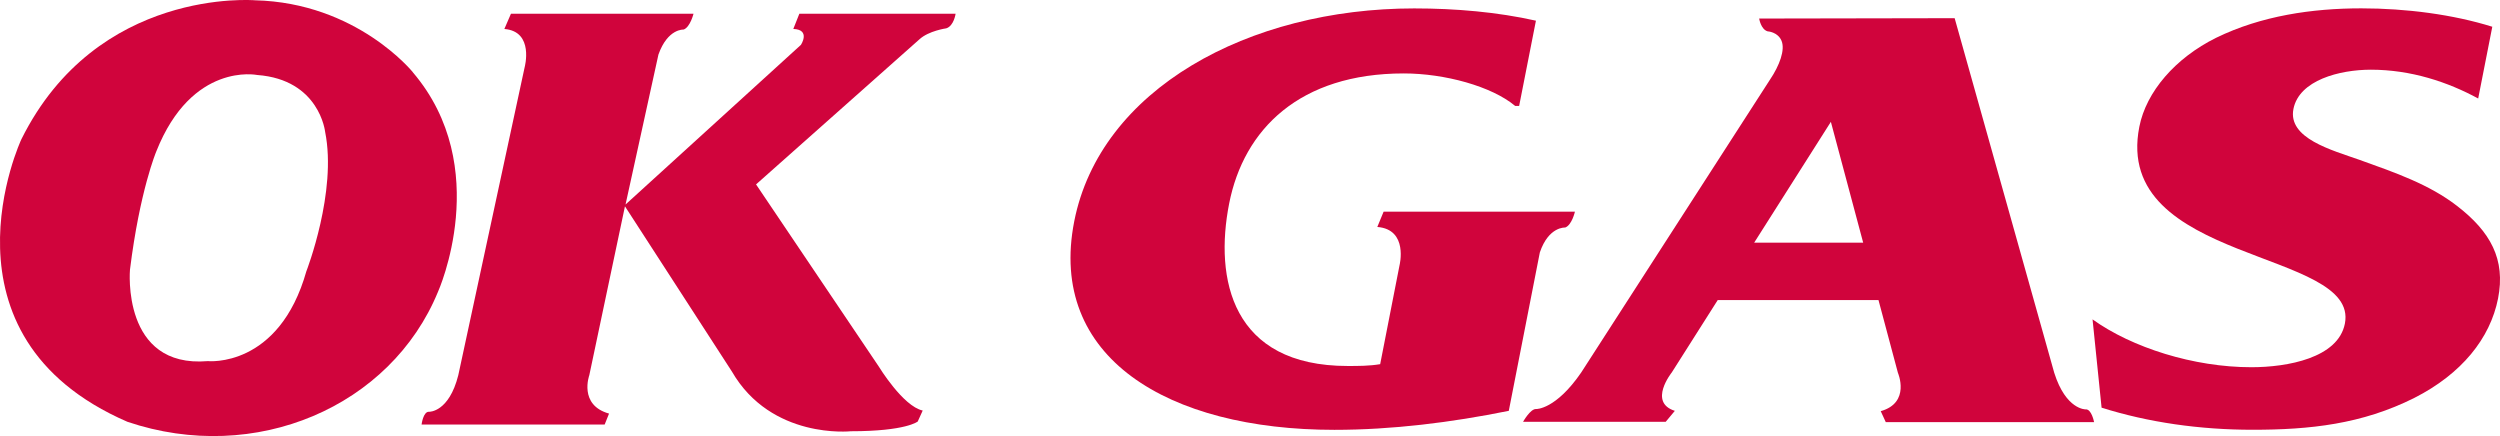
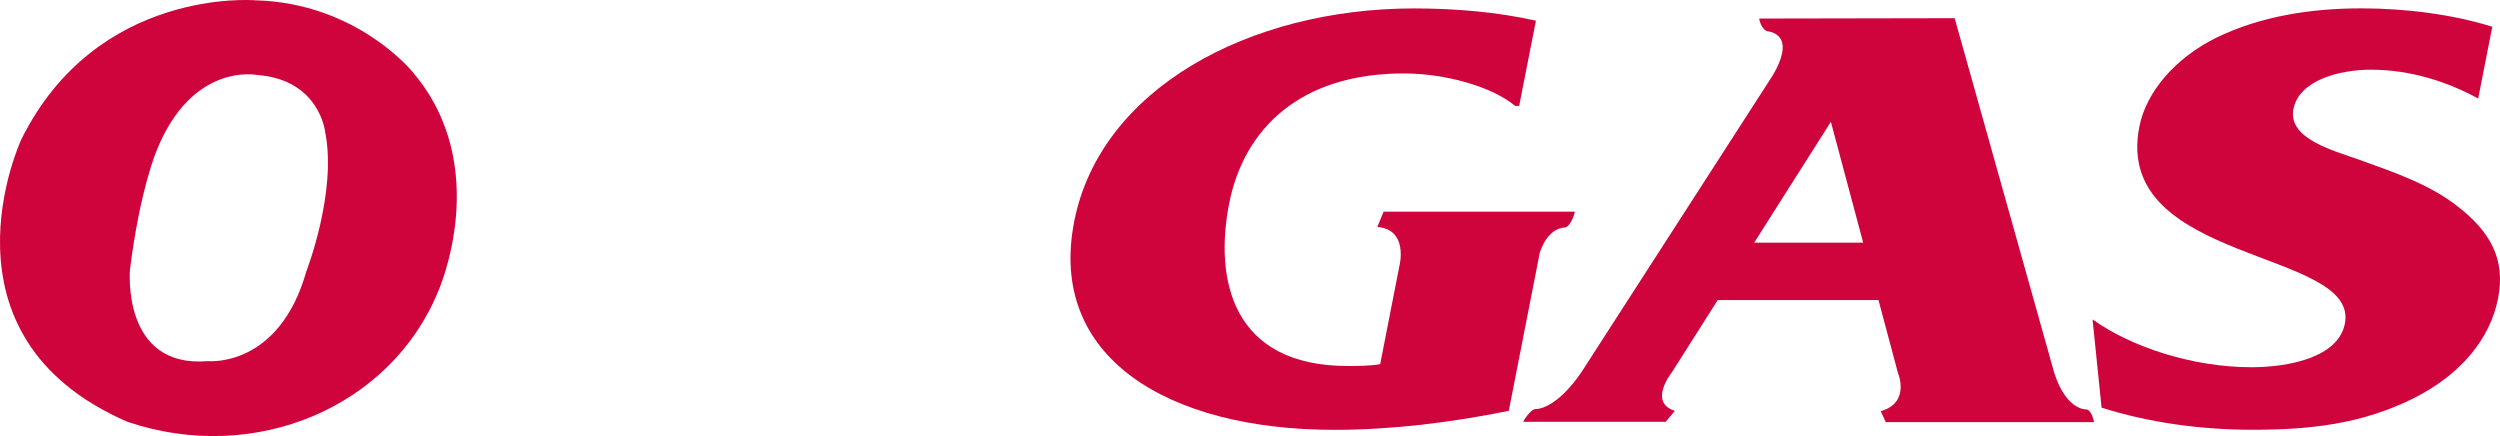
<svg xmlns="http://www.w3.org/2000/svg" width="172" height="30" viewBox="0 0 172 30" fill="none">
  <g clip-path="url(#clip0_18432_1989)">
    <path d="M28.404 4.969C28.404 4.969 24.555 0.189 17.54 0.02C17.54 0.02 6.677 -0.901 1.471 9.582C1.471 9.582 -4.867 23.105 8.765 29.019C17.578 31.999 26.895 27.973 30.137 20.068C30.137 20.068 33.983 11.514 28.401 4.972M21.085 18.64C19.198 25.349 14.297 24.845 14.297 24.845C8.337 25.349 8.942 18.555 8.942 18.555C9.619 13.104 10.752 10.421 10.752 10.421C13.204 4.238 17.692 5.159 17.692 5.159C21.991 5.476 22.37 9.078 22.37 9.078C23.199 13.186 21.088 18.638 21.088 18.638" fill="#D0043C" />
-     <path d="M35.155 0.943H47.714C47.714 0.943 47.488 1.864 47.035 2.034C47.035 2.034 45.942 1.949 45.3 3.754L43.037 14.07L55.108 3.082C55.108 3.082 55.787 2.034 54.58 1.992L54.996 0.943H65.745C65.745 0.943 65.633 1.782 65.103 1.949C65.103 1.949 63.898 2.116 63.256 2.706L52.016 12.687L60.465 25.225C60.465 25.225 62.125 27.951 63.482 28.245L63.141 28.999C63.141 28.999 62.349 29.67 58.538 29.67C58.538 29.67 53.069 30.257 50.353 25.559L42.997 14.195L40.545 25.811C40.545 25.811 39.791 27.866 41.902 28.455L41.6 29.209H29.004C29.004 29.209 29.116 28.288 29.529 28.33C29.529 28.33 30.889 28.372 31.531 25.811L36.094 4.635C36.094 4.635 36.773 2.161 34.7 1.994L35.153 0.946L35.155 0.943Z" fill="#D0043C" />
    <path d="M143.967 21.973C146.673 23.915 150.925 25.265 154.895 25.265C157.375 25.265 160.862 24.631 161.328 22.267C162.341 17.118 145.324 18.174 147.186 8.721C147.659 6.315 149.658 3.994 152.468 2.601C155.58 1.081 159.097 0.574 162.458 0.574C165.545 0.574 168.771 0.996 171.47 1.84L170.499 6.777C168.408 5.639 165.871 4.795 163.118 4.795C160.967 4.795 158.181 5.514 157.788 7.496C157.39 9.523 160.429 10.324 162.336 10.998C164.808 11.884 167.128 12.685 169.043 14.165C171.34 15.937 172.398 17.837 171.866 20.538C171.325 23.281 169.356 25.727 166.11 27.374C162.5 29.189 158.898 29.568 154.985 29.568C151.345 29.568 147.808 29.062 144.589 28.048L143.967 21.97V21.973Z" fill="#D0043C" />
    <path d="M105.939 17.372C106.549 15.568 107.684 15.655 107.684 15.655C108.149 15.486 108.354 14.565 108.354 14.565H95.192L94.759 15.615C96.915 15.783 96.287 18.256 96.287 18.256L94.956 25.055C94.216 25.18 93.445 25.18 92.728 25.18C84.734 25.18 83.544 19.19 84.567 13.998C85.573 8.891 89.417 5.052 96.581 5.052C99.392 5.052 102.633 5.938 104.244 7.288H104.517L105.672 1.423C103.034 0.831 100.163 0.579 97.296 0.579C85.887 0.579 75.695 6.15 73.908 15.223C72.063 24.594 80.343 29.573 91.806 29.573C95.775 29.573 99.845 29.067 103.805 28.265L105.939 17.375V17.372Z" fill="#D0043C" />
    <path d="M143.496 28.166C143.496 28.166 142.14 28.208 141.331 25.647L134.48 1.251L121.03 1.276C121.03 1.276 121.144 2.022 121.615 2.157C121.615 2.157 122.304 2.189 122.566 2.799C122.834 3.425 122.431 4.508 121.776 5.479L108.789 25.625C107.037 28.183 105.695 28.141 105.695 28.141C105.299 28.101 104.786 29.022 104.786 29.022H114.599L115.229 28.266C113.372 27.679 115.018 25.625 115.018 25.625L118.179 20.645H129.24L130.576 25.647C130.576 25.647 131.468 27.704 129.394 28.288L129.742 29.044H144.074C144.074 29.044 143.9 28.123 143.489 28.166M120.686 16.697L125.964 8.382L128.187 16.697H120.686Z" fill="#D0043C" />
  </g>
  <defs>
    <clipPath id="clip0_18432_1989">
      <rect width="172" height="30" fill="white" />
    </clipPath>
  </defs>
</svg>